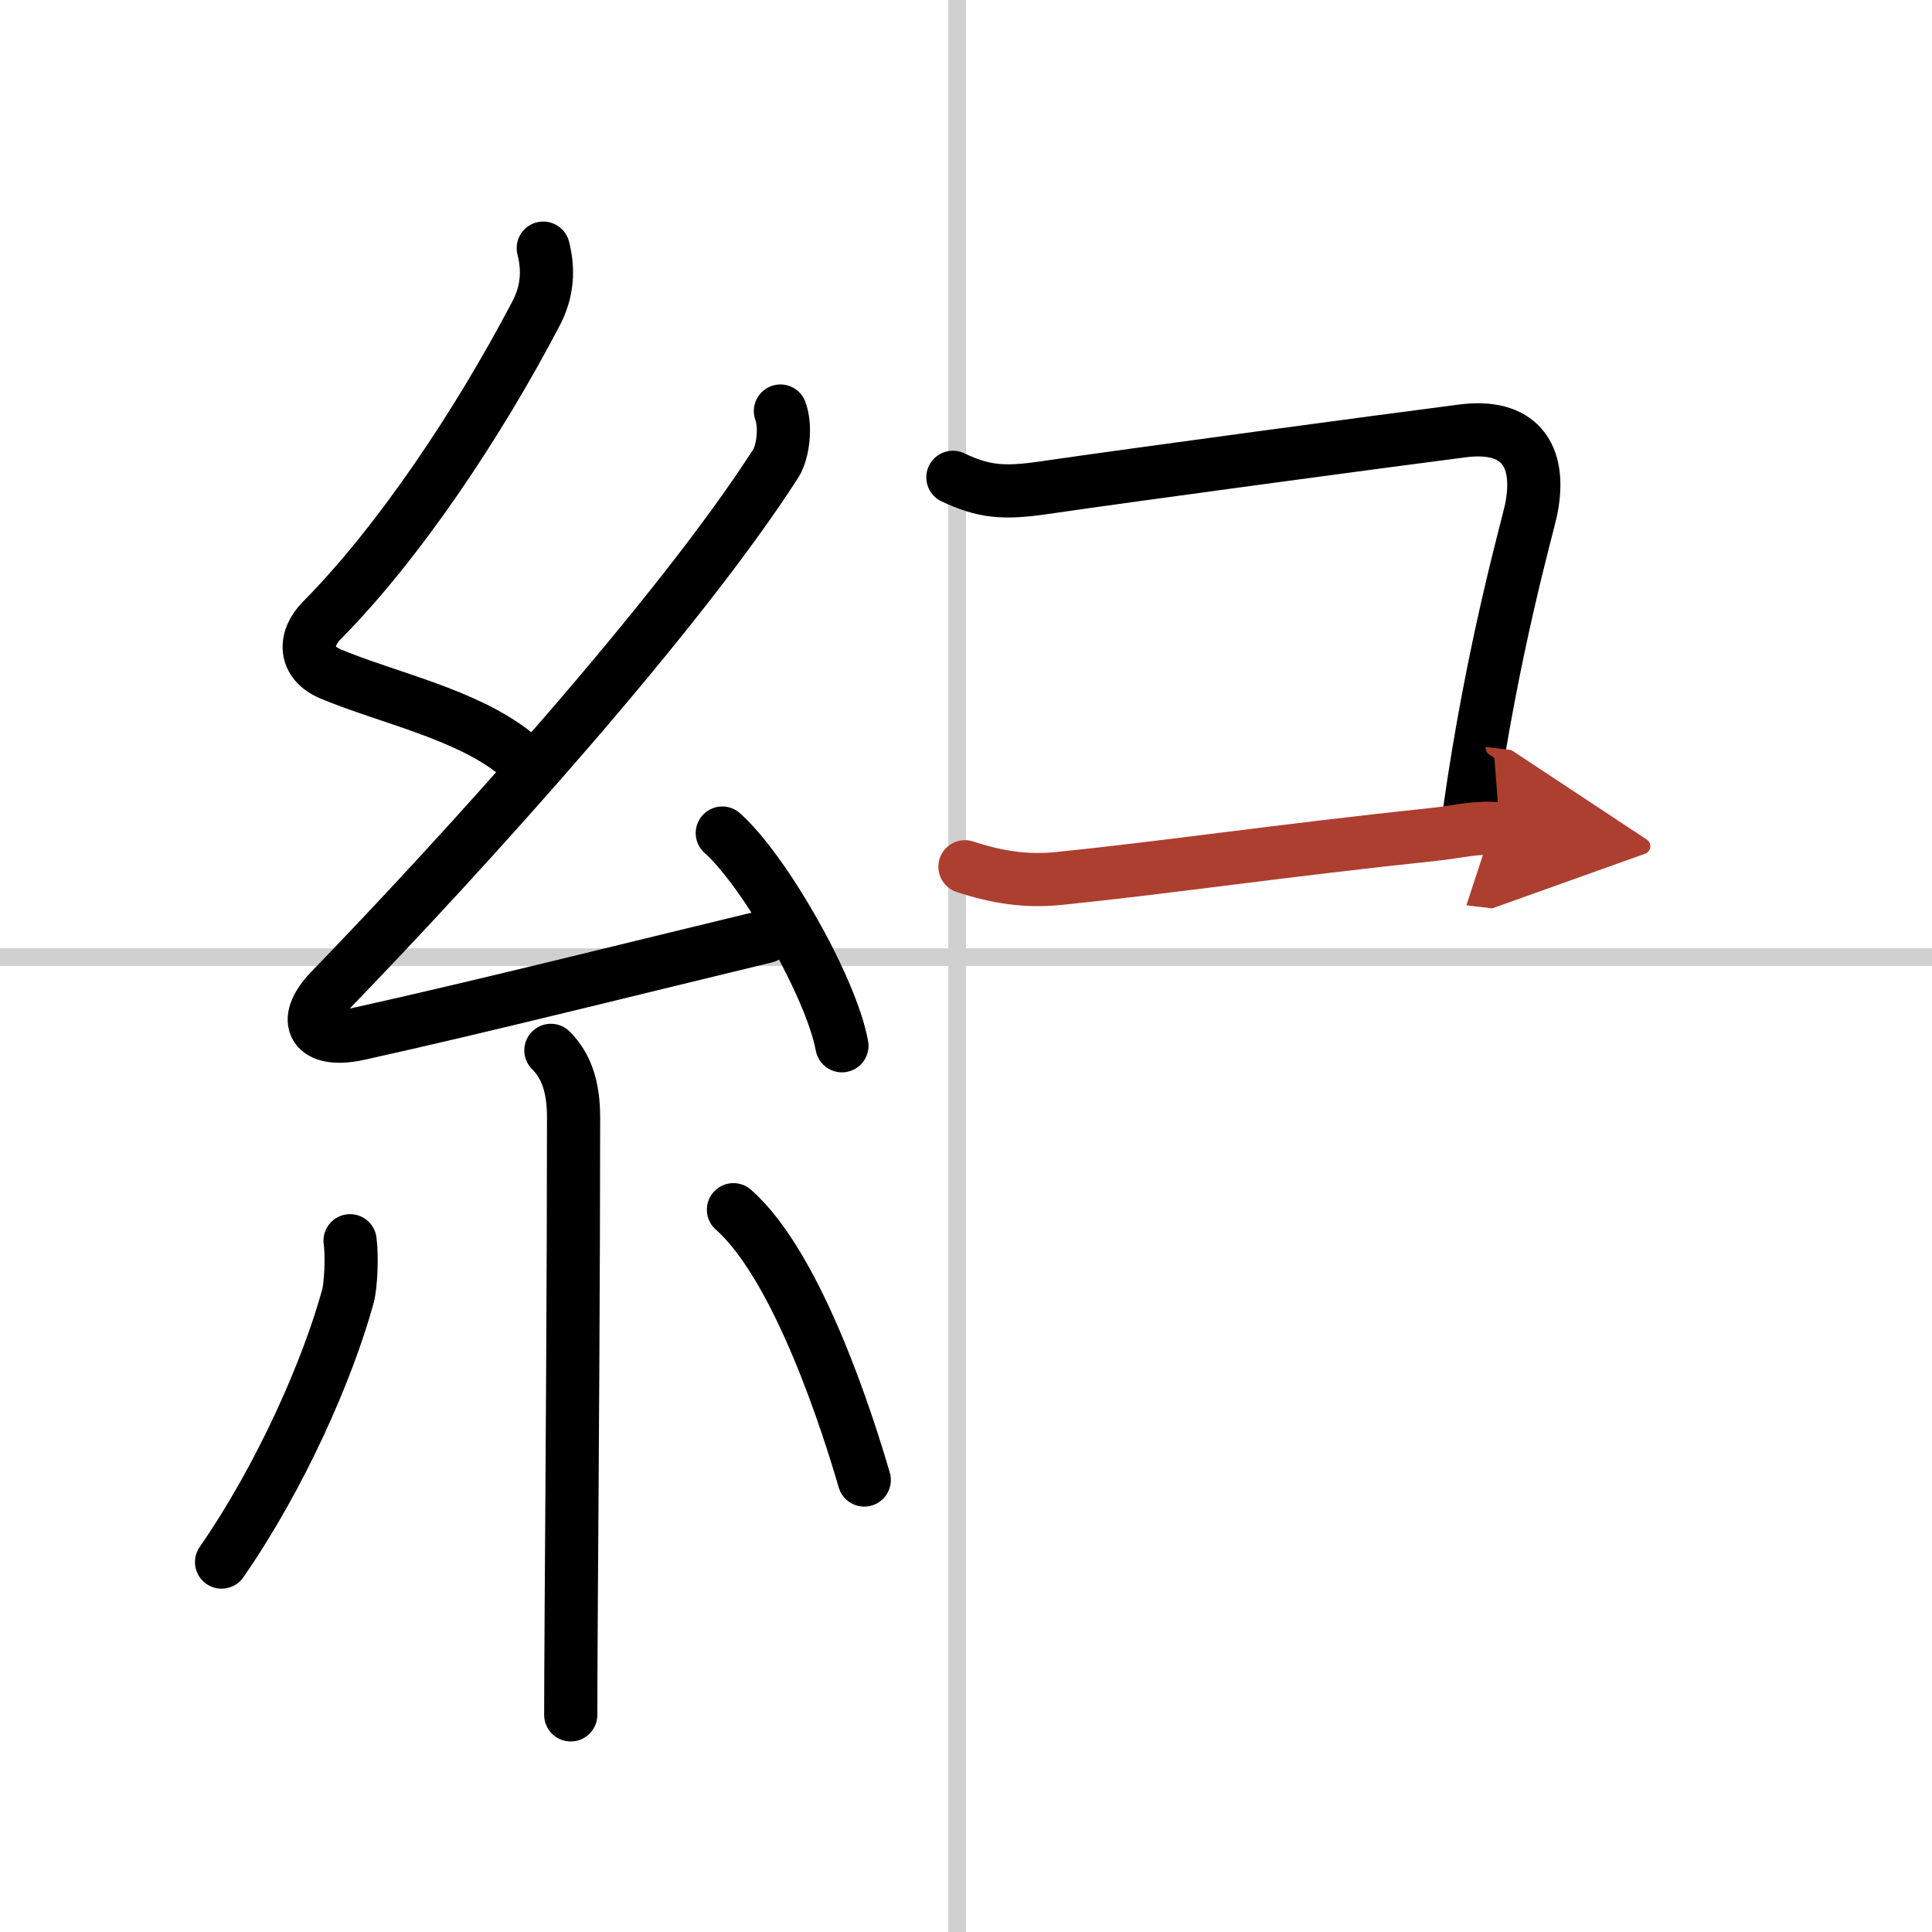
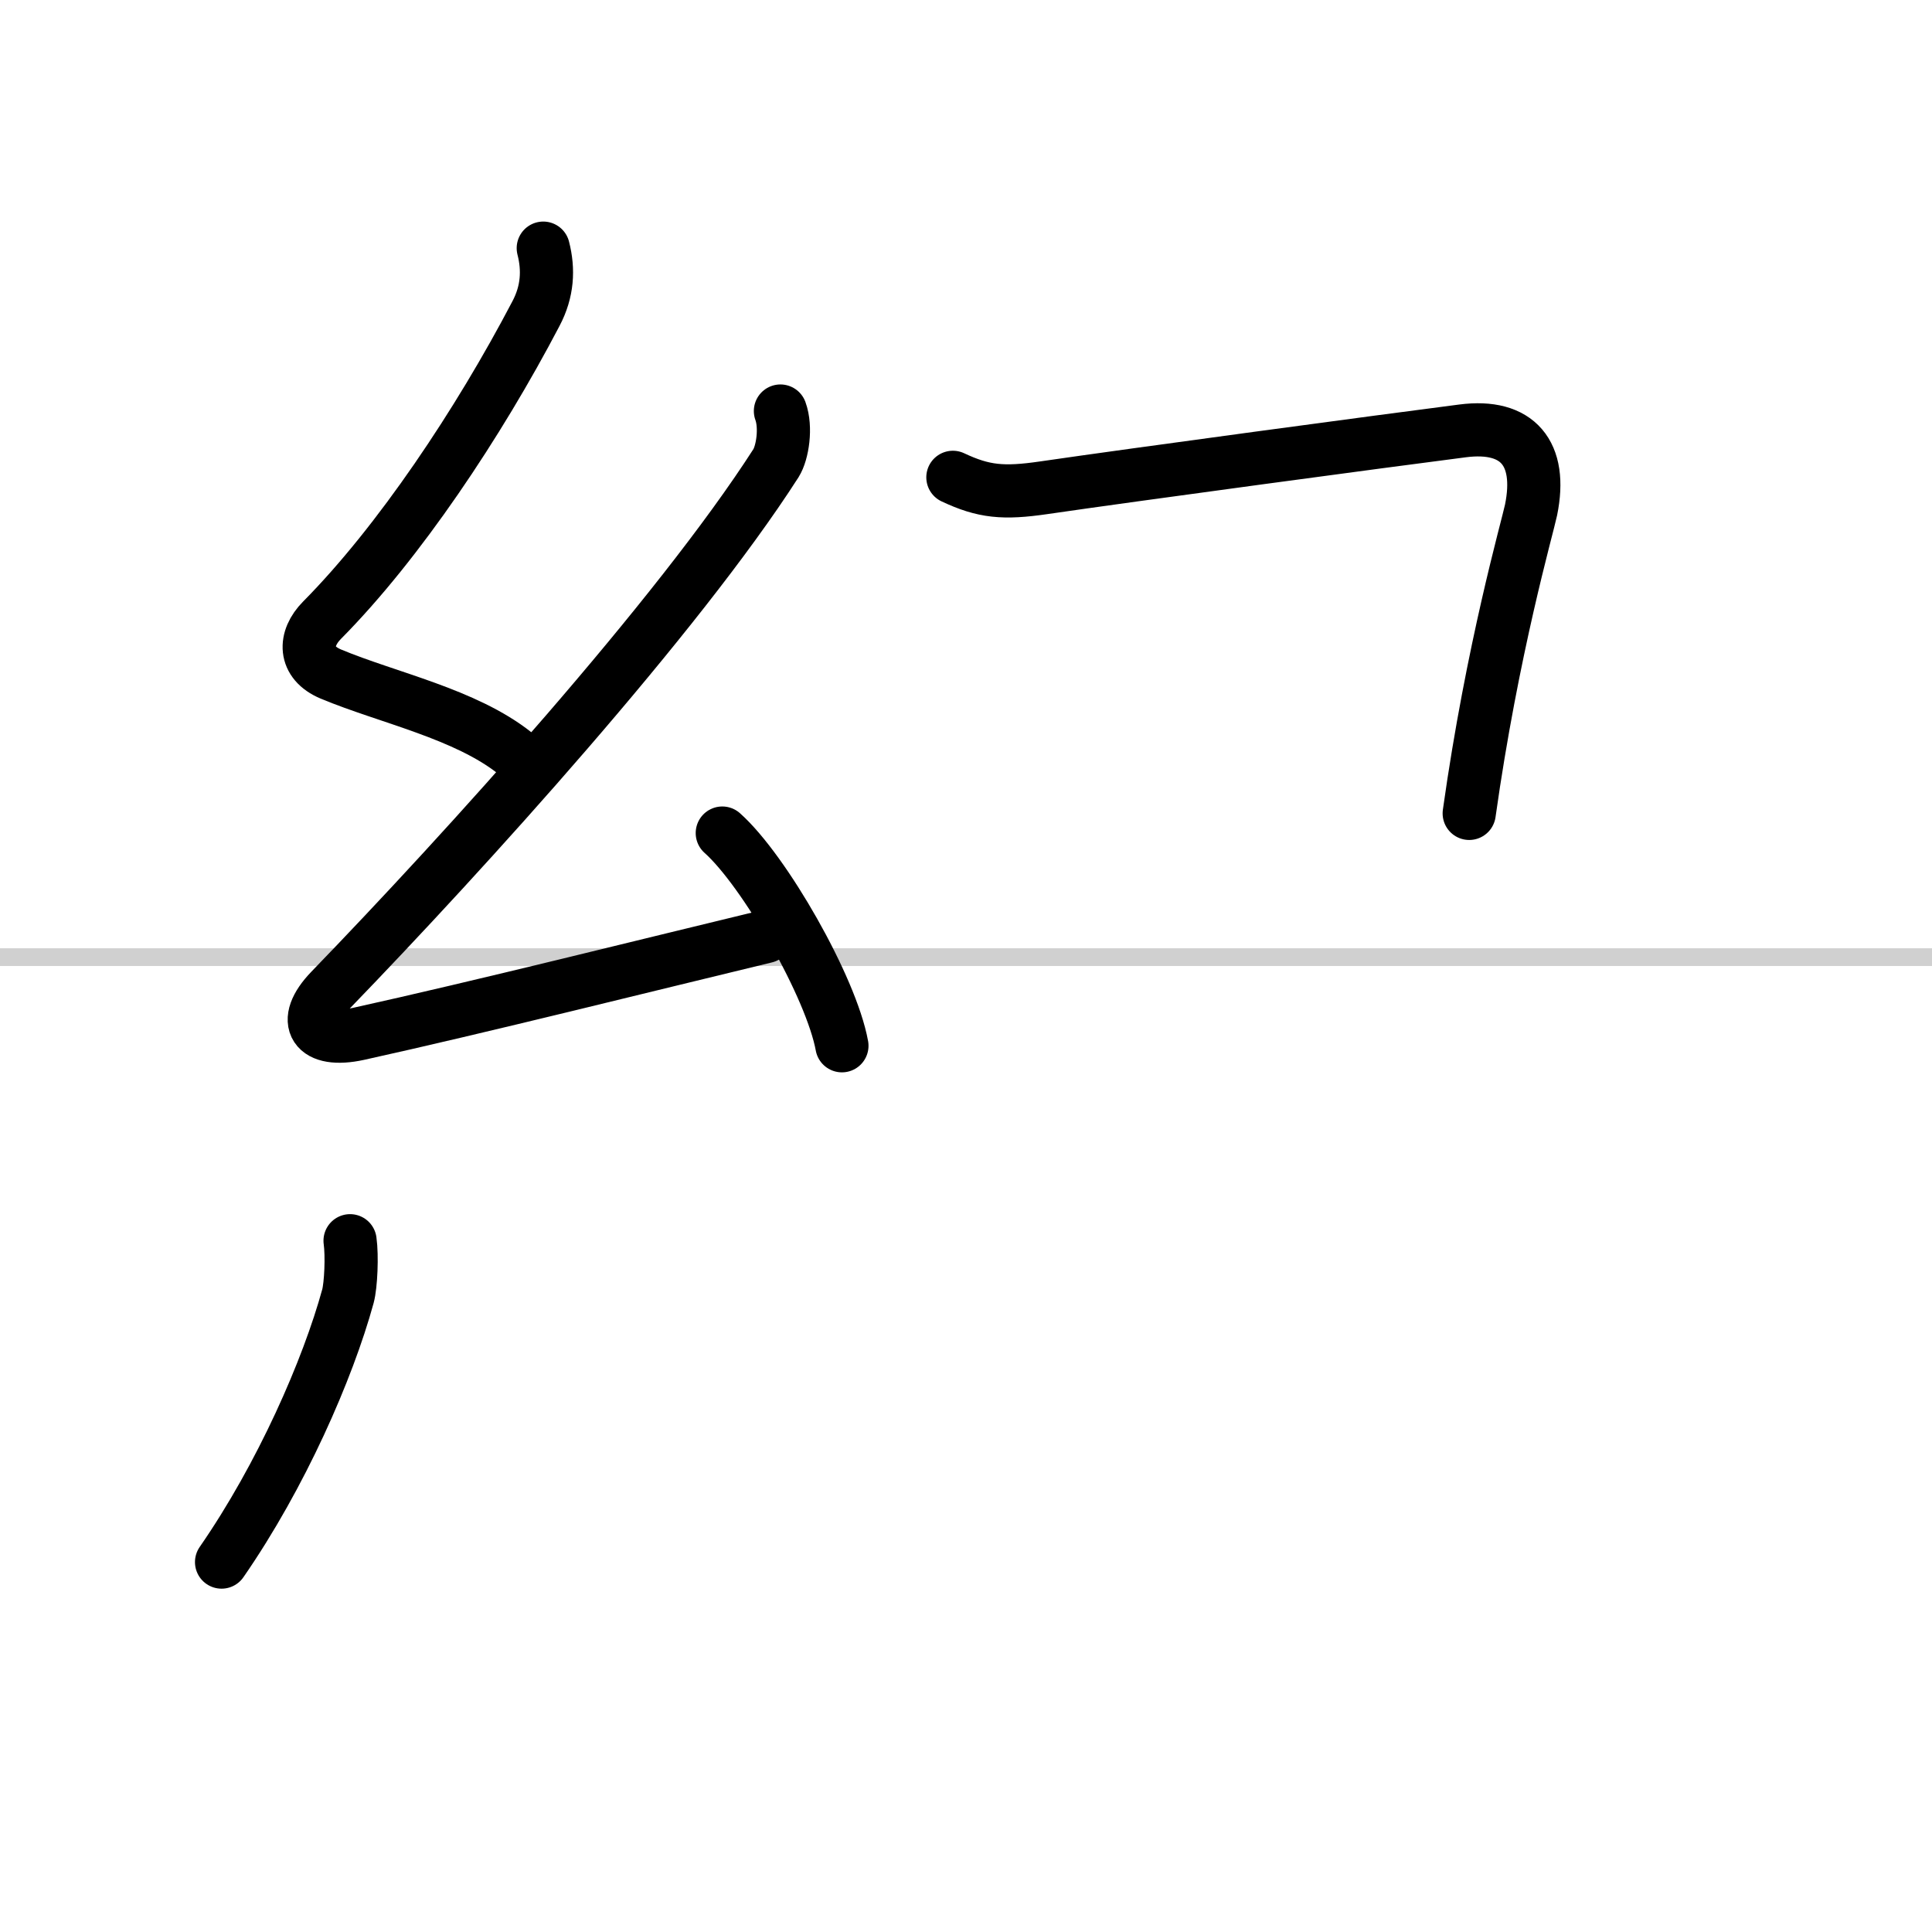
<svg xmlns="http://www.w3.org/2000/svg" width="400" height="400" viewBox="0 0 109 109">
  <defs>
    <marker id="a" markerWidth="4" orient="auto" refX="1" refY="5" viewBox="0 0 10 10">
      <polyline points="0 0 10 5 0 10 1 5" fill="#ad3f31" stroke="#ad3f31" />
    </marker>
  </defs>
  <g fill="none" stroke="#000" stroke-linecap="round" stroke-linejoin="round" stroke-width="3">
    <rect width="100%" height="100%" fill="#fff" stroke="#fff" />
-     <line x1="54" x2="54" y2="109" stroke="#d0d0d0" stroke-width="1" />
    <line x2="109" y1="54" y2="54" stroke="#d0d0d0" stroke-width="1" />
    <path d="m30.65 14c0.31 1.21 0.25 2.44-0.41 3.69-3.24 6.19-7.74 12.93-12.07 17.3-1.03 1.04-1.05 2.39 0.5 3.04 3.21 1.34 7.59 2.24 10.39 4.47" />
    <path d="m44.03 23.19c0.34 0.93 0.12 2.35-0.25 2.94-5.53 8.62-17.53 21.87-25.13 29.73-1.74 1.8-0.9 3.01 1.57 2.47 6.68-1.47 16.87-4.02 22.98-5.49" />
    <path d="m40.75 47c2.38 2.12 6.15 8.71 6.75 12" />
-     <path d="m31.08 59.26c0.83 0.83 1.28 1.98 1.28 3.78 0 8.28-0.08 20.02-0.13 27.34-0.02 3.15-0.03 5.49-0.03 6.37" />
    <path d="m19.75 70c0.12 0.85 0.05 2.5-0.12 3.13-1.13 4.12-3.75 10.12-7.13 15" />
-     <path d="m41.38 68.25c3.69 3.25 6.52 12.3 7.38 15.25" />
    <path d="m53.76 26.93c1.74 0.82 2.85 0.92 5.12 0.59 5.07-0.74 19.27-2.65 23.64-3.21 3.1-0.4 4.51 1.26 3.86 4.46-0.2 0.96-2.19 7.86-3.49 17.12" />
-     <path d="m54.44 48.9c1.83 0.6 3.45 0.85 5.32 0.66 6.1-0.62 12.37-1.56 21.27-2.5 1.21-0.13 2.35-0.44 3.59-0.29" marker-end="url(#a)" stroke="#ad3f31" />
  </g>
</svg>